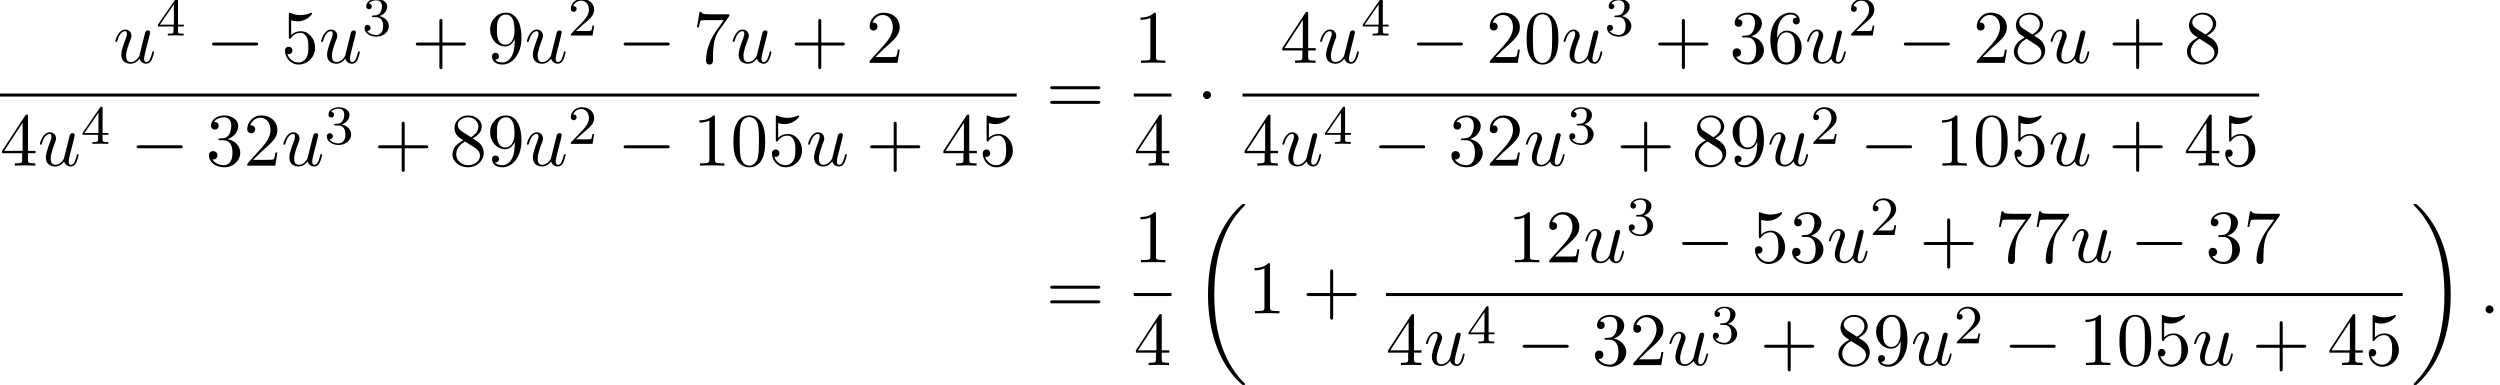
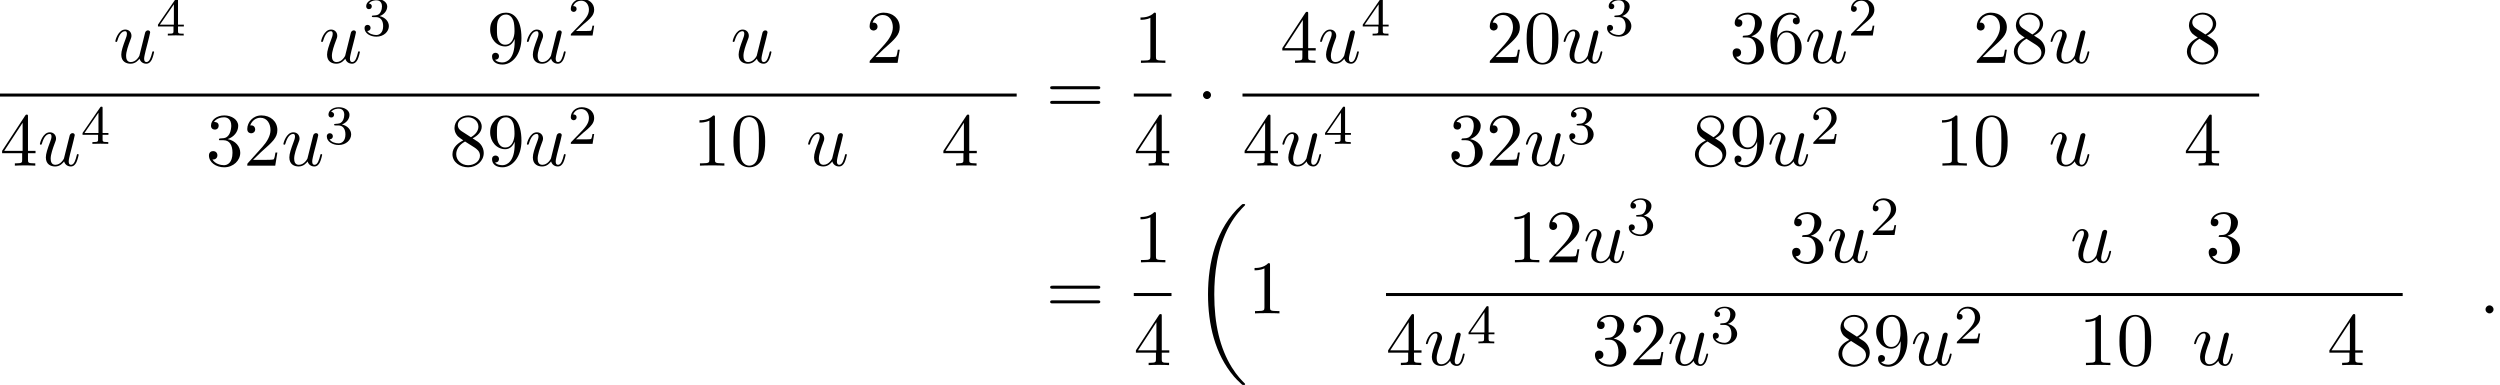
<svg xmlns="http://www.w3.org/2000/svg" xmlns:xlink="http://www.w3.org/1999/xlink" version="1.1" width="361.604pt" height="55.691pt" viewBox="54.994 80.697 361.604 55.691">
  <defs>
    <path id="g0-18" d="M7.636 25.625C7.636 25.582 7.615 25.56 7.593 25.527C7.189 25.124 6.458 24.393 5.727 23.215C3.971 20.4 3.175 16.855 3.175 12.655C3.175 9.72 3.567 5.935 5.367 2.684C6.229 1.135 7.124 .24 7.604-.24C7.636-.273 7.636-.295 7.636-.327C7.636-.436 7.56-.436 7.407-.436S7.233-.436 7.069-.273C3.415 3.055 2.269 8.051 2.269 12.644C2.269 16.931 3.251 21.251 6.022 24.513C6.24 24.764 6.655 25.211 7.102 25.604C7.233 25.735 7.255 25.735 7.407 25.735S7.636 25.735 7.636 25.625Z" />
-     <path id="g0-19" d="M5.749 12.655C5.749 8.367 4.767 4.047 1.996 .785C1.778 .535 1.364 .087 .916-.305C.785-.436 .764-.436 .611-.436C.48-.436 .382-.436 .382-.327C.382-.284 .425-.24 .447-.218C.829 .175 1.56 .905 2.291 2.084C4.047 4.898 4.844 8.444 4.844 12.644C4.844 15.578 4.451 19.364 2.651 22.615C1.789 24.164 .884 25.069 .425 25.527C.404 25.56 .382 25.593 .382 25.625C.382 25.735 .48 25.735 .611 25.735C.764 25.735 .785 25.735 .949 25.571C4.604 22.244 5.749 17.247 5.749 12.655Z" />
-     <path id="g4-43" d="M4.462-2.509H7.505C7.658-2.509 7.865-2.509 7.865-2.727S7.658-2.945 7.505-2.945H4.462V-6C4.462-6.153 4.462-6.36 4.244-6.36S4.025-6.153 4.025-6V-2.945H.971C.818-2.945 .611-2.945 .611-2.727S.818-2.509 .971-2.509H4.025V.545C4.025 .698 4.025 .905 4.244 .905S4.462 .698 4.462 .545V-2.509Z" />
    <path id="g4-48" d="M5.018-3.491C5.018-4.364 4.964-5.236 4.582-6.044C4.08-7.091 3.185-7.265 2.727-7.265C2.073-7.265 1.276-6.982 .829-5.967C.48-5.215 .425-4.364 .425-3.491C.425-2.673 .469-1.691 .916-.862C1.385 .022 2.182 .24 2.716 .24C3.305 .24 4.135 .011 4.615-1.025C4.964-1.778 5.018-2.629 5.018-3.491ZM2.716 0C2.291 0 1.647-.273 1.451-1.32C1.331-1.975 1.331-2.978 1.331-3.622C1.331-4.32 1.331-5.04 1.418-5.629C1.625-6.927 2.444-7.025 2.716-7.025C3.076-7.025 3.796-6.829 4.004-5.749C4.113-5.138 4.113-4.309 4.113-3.622C4.113-2.804 4.113-2.062 3.993-1.364C3.829-.327 3.207 0 2.716 0Z" />
    <path id="g4-49" d="M3.207-6.982C3.207-7.244 3.207-7.265 2.956-7.265C2.28-6.567 1.32-6.567 .971-6.567V-6.229C1.189-6.229 1.833-6.229 2.4-6.513V-.862C2.4-.469 2.367-.338 1.385-.338H1.036V0C1.418-.033 2.367-.033 2.804-.033S4.189-.033 4.571 0V-.338H4.222C3.24-.338 3.207-.458 3.207-.862V-6.982Z" />
    <path id="g4-50" d="M1.385-.84L2.542-1.964C4.244-3.469 4.898-4.058 4.898-5.149C4.898-6.393 3.916-7.265 2.585-7.265C1.353-7.265 .545-6.262 .545-5.291C.545-4.68 1.091-4.68 1.124-4.68C1.309-4.68 1.691-4.811 1.691-5.258C1.691-5.542 1.495-5.825 1.113-5.825C1.025-5.825 1.004-5.825 .971-5.815C1.222-6.524 1.811-6.927 2.444-6.927C3.436-6.927 3.905-6.044 3.905-5.149C3.905-4.276 3.36-3.415 2.76-2.738L.665-.404C.545-.284 .545-.262 .545 0H4.593L4.898-1.898H4.625C4.571-1.571 4.495-1.091 4.385-.927C4.309-.84 3.589-.84 3.349-.84H1.385Z" />
-     <path id="g4-51" d="M3.164-3.84C4.058-4.135 4.691-4.898 4.691-5.76C4.691-6.655 3.731-7.265 2.684-7.265C1.582-7.265 .753-6.611 .753-5.782C.753-5.422 .993-5.215 1.309-5.215C1.647-5.215 1.865-5.455 1.865-5.771C1.865-6.316 1.353-6.316 1.189-6.316C1.527-6.851 2.247-6.993 2.64-6.993C3.087-6.993 3.687-6.753 3.687-5.771C3.687-5.64 3.665-5.007 3.382-4.527C3.055-4.004 2.684-3.971 2.411-3.96C2.324-3.949 2.062-3.927 1.985-3.927C1.898-3.916 1.822-3.905 1.822-3.796C1.822-3.676 1.898-3.676 2.084-3.676H2.564C3.458-3.676 3.862-2.935 3.862-1.865C3.862-.382 3.109-.065 2.629-.065C2.16-.065 1.342-.251 .96-.895C1.342-.84 1.68-1.08 1.68-1.495C1.68-1.887 1.385-2.105 1.069-2.105C.807-2.105 .458-1.953 .458-1.473C.458-.48 1.473 .24 2.662 .24C3.993 .24 4.985-.753 4.985-1.865C4.985-2.76 4.298-3.611 3.164-3.84Z" />
+     <path id="g4-51" d="M3.164-3.84C4.058-4.135 4.691-4.898 4.691-5.76C4.691-6.655 3.731-7.265 2.684-7.265C1.582-7.265 .753-6.611 .753-5.782C.753-5.422 .993-5.215 1.309-5.215C1.647-5.215 1.865-5.455 1.865-5.771C1.865-6.316 1.353-6.316 1.189-6.316C1.527-6.851 2.247-6.993 2.64-6.993C3.087-6.993 3.687-6.753 3.687-5.771C3.687-5.64 3.665-5.007 3.382-4.527C3.055-4.004 2.684-3.971 2.411-3.96C2.324-3.949 2.062-3.927 1.985-3.927C1.822-3.676 1.898-3.676 2.084-3.676H2.564C3.458-3.676 3.862-2.935 3.862-1.865C3.862-.382 3.109-.065 2.629-.065C2.16-.065 1.342-.251 .96-.895C1.342-.84 1.68-1.08 1.68-1.495C1.68-1.887 1.385-2.105 1.069-2.105C.807-2.105 .458-1.953 .458-1.473C.458-.48 1.473 .24 2.662 .24C3.993 .24 4.985-.753 4.985-1.865C4.985-2.76 4.298-3.611 3.164-3.84Z" />
    <path id="g4-52" d="M3.207-1.8V-.851C3.207-.458 3.185-.338 2.378-.338H2.149V0C2.596-.033 3.164-.033 3.622-.033S4.658-.033 5.105 0V-.338H4.876C4.069-.338 4.047-.458 4.047-.851V-1.8H5.138V-2.138H4.047V-7.102C4.047-7.32 4.047-7.385 3.873-7.385C3.775-7.385 3.742-7.385 3.655-7.255L.305-2.138V-1.8H3.207ZM3.273-2.138H.611L3.273-6.207V-2.138Z" />
-     <path id="g4-53" d="M4.898-2.193C4.898-3.491 4.004-4.582 2.825-4.582C2.302-4.582 1.833-4.407 1.44-4.025V-6.153C1.658-6.087 2.018-6.011 2.367-6.011C3.709-6.011 4.473-7.004 4.473-7.145C4.473-7.211 4.44-7.265 4.364-7.265C4.353-7.265 4.331-7.265 4.276-7.233C4.058-7.135 3.524-6.916 2.793-6.916C2.356-6.916 1.855-6.993 1.342-7.222C1.255-7.255 1.233-7.255 1.211-7.255C1.102-7.255 1.102-7.167 1.102-6.993V-3.764C1.102-3.567 1.102-3.48 1.255-3.48C1.331-3.48 1.353-3.513 1.396-3.578C1.516-3.753 1.92-4.342 2.804-4.342C3.371-4.342 3.644-3.84 3.731-3.644C3.905-3.24 3.927-2.815 3.927-2.269C3.927-1.887 3.927-1.233 3.665-.775C3.404-.349 3-.065 2.498-.065C1.702-.065 1.08-.644 .895-1.287C.927-1.276 .96-1.265 1.08-1.265C1.44-1.265 1.625-1.538 1.625-1.8S1.44-2.335 1.08-2.335C.927-2.335 .545-2.258 .545-1.756C.545-.818 1.298 .24 2.52 .24C3.785 .24 4.898-.807 4.898-2.193Z" />
    <path id="g4-54" d="M1.44-3.578V-3.84C1.44-6.6 2.793-6.993 3.349-6.993C3.611-6.993 4.069-6.927 4.309-6.556C4.145-6.556 3.709-6.556 3.709-6.065C3.709-5.727 3.971-5.564 4.211-5.564C4.385-5.564 4.713-5.662 4.713-6.087C4.713-6.742 4.233-7.265 3.327-7.265C1.931-7.265 .458-5.858 .458-3.447C.458-.535 1.724 .24 2.738 .24C3.949 .24 4.985-.785 4.985-2.225C4.985-3.611 4.015-4.658 2.804-4.658C2.062-4.658 1.658-4.102 1.44-3.578ZM2.738-.065C2.051-.065 1.724-.72 1.658-.884C1.462-1.396 1.462-2.269 1.462-2.465C1.462-3.316 1.811-4.407 2.793-4.407C2.967-4.407 3.469-4.407 3.807-3.731C4.004-3.327 4.004-2.771 4.004-2.236C4.004-1.713 4.004-1.167 3.818-.775C3.491-.12 2.989-.065 2.738-.065Z" />
-     <path id="g4-55" d="M5.193-6.644C5.291-6.775 5.291-6.796 5.291-7.025H2.64C1.309-7.025 1.287-7.167 1.244-7.375H.971L.611-5.127H.884C.916-5.302 1.015-5.989 1.156-6.12C1.233-6.185 2.084-6.185 2.225-6.185H4.484C4.364-6.011 3.502-4.822 3.262-4.462C2.28-2.989 1.92-1.473 1.92-.36C1.92-.251 1.92 .24 2.422 .24S2.924-.251 2.924-.36V-.916C2.924-1.516 2.956-2.116 3.044-2.705C3.087-2.956 3.24-3.895 3.72-4.571L5.193-6.644Z" />
    <path id="g4-56" d="M1.778-4.985C1.276-5.313 1.233-5.684 1.233-5.869C1.233-6.535 1.942-6.993 2.716-6.993C3.513-6.993 4.211-6.425 4.211-5.64C4.211-5.018 3.785-4.495 3.131-4.113L1.778-4.985ZM3.371-3.949C4.156-4.353 4.691-4.92 4.691-5.64C4.691-6.644 3.72-7.265 2.727-7.265C1.636-7.265 .753-6.458 .753-5.444C.753-5.247 .775-4.756 1.233-4.244C1.353-4.113 1.756-3.84 2.029-3.655C1.396-3.338 .458-2.727 .458-1.647C.458-.491 1.571 .24 2.716 .24C3.949 .24 4.985-.665 4.985-1.833C4.985-2.225 4.865-2.716 4.451-3.175C4.244-3.404 4.069-3.513 3.371-3.949ZM2.28-3.491L3.622-2.64C3.927-2.433 4.44-2.105 4.44-1.44C4.44-.633 3.622-.065 2.727-.065C1.789-.065 1.004-.742 1.004-1.647C1.004-2.28 1.353-2.978 2.28-3.491Z" />
    <path id="g4-57" d="M4.004-3.469V-3.12C4.004-.567 2.869-.065 2.236-.065C2.051-.065 1.462-.087 1.167-.458C1.647-.458 1.735-.775 1.735-.96C1.735-1.298 1.473-1.462 1.233-1.462C1.058-1.462 .731-1.364 .731-.938C.731-.207 1.32 .24 2.247 .24C3.655 .24 4.985-1.244 4.985-3.589C4.985-6.524 3.731-7.265 2.76-7.265C2.16-7.265 1.625-7.069 1.156-6.578C.709-6.087 .458-5.629 .458-4.811C.458-3.447 1.418-2.378 2.64-2.378C3.305-2.378 3.753-2.836 4.004-3.469ZM2.651-2.629C2.476-2.629 1.975-2.629 1.636-3.316C1.44-3.72 1.44-4.265 1.44-4.8C1.44-5.389 1.44-5.902 1.669-6.305C1.964-6.851 2.378-6.993 2.76-6.993C3.262-6.993 3.622-6.622 3.807-6.131C3.938-5.782 3.982-5.095 3.982-4.593C3.982-3.687 3.611-2.629 2.651-2.629Z" />
    <path id="g4-61" d="M7.495-3.567C7.658-3.567 7.865-3.567 7.865-3.785S7.658-4.004 7.505-4.004H.971C.818-4.004 .611-4.004 .611-3.785S.818-3.567 .982-3.567H7.495ZM7.505-1.451C7.658-1.451 7.865-1.451 7.865-1.669S7.658-1.887 7.495-1.887H.982C.818-1.887 .611-1.887 .611-1.669S.818-1.451 .971-1.451H7.505Z" />
-     <path id="g1-0" d="M7.189-2.509C7.375-2.509 7.571-2.509 7.571-2.727S7.375-2.945 7.189-2.945H1.287C1.102-2.945 .905-2.945 .905-2.727S1.102-2.509 1.287-2.509H7.189Z" />
    <path id="g1-1" d="M2.095-2.727C2.095-3.044 1.833-3.305 1.516-3.305S.938-3.044 .938-2.727S1.2-2.149 1.516-2.149S2.095-2.411 2.095-2.727Z" />
    <path id="g2-58" d="M2.095-.578C2.095-.895 1.833-1.156 1.516-1.156S.938-.895 .938-.578S1.2 0 1.516 0S2.095-.262 2.095-.578Z" />
    <path id="g2-117" d="M3.818-.611C3.938-.164 4.32 .12 4.789 .12C5.171 .12 5.422-.131 5.596-.48C5.782-.873 5.924-1.538 5.924-1.56C5.924-1.669 5.825-1.669 5.793-1.669C5.684-1.669 5.673-1.625 5.64-1.473C5.487-.862 5.28-.12 4.822-.12C4.593-.12 4.484-.262 4.484-.622C4.484-.862 4.615-1.375 4.702-1.756L5.007-2.935C5.04-3.098 5.149-3.513 5.193-3.676C5.247-3.927 5.356-4.342 5.356-4.407C5.356-4.604 5.204-4.702 5.04-4.702C4.985-4.702 4.702-4.691 4.615-4.32C4.407-3.524 3.927-1.615 3.796-1.036C3.785-.993 3.349-.12 2.553-.12C1.985-.12 1.876-.611 1.876-1.015C1.876-1.625 2.182-2.487 2.465-3.24C2.596-3.567 2.651-3.72 2.651-3.927C2.651-4.418 2.302-4.822 1.756-4.822C.72-4.822 .316-3.24 .316-3.142C.316-3.033 .425-3.033 .447-3.033C.556-3.033 .567-3.055 .622-3.229C.895-4.178 1.309-4.582 1.724-4.582C1.822-4.582 1.996-4.571 1.996-4.222C1.996-3.96 1.876-3.644 1.811-3.48C1.407-2.4 1.178-1.724 1.178-1.189C1.178-.153 1.931 .12 2.52 .12C3.24 .12 3.633-.371 3.818-.611Z" />
    <path id="g3-50" d="M2.248-1.626C2.375-1.745 2.71-2.008 2.837-2.12C3.332-2.574 3.802-3.013 3.802-3.738C3.802-4.686 3.005-5.3 2.008-5.3C1.052-5.3 .422-4.575 .422-3.866C.422-3.475 .733-3.419 .845-3.419C1.012-3.419 1.259-3.539 1.259-3.842C1.259-4.256 .861-4.256 .765-4.256C.996-4.838 1.53-5.037 1.921-5.037C2.662-5.037 3.045-4.407 3.045-3.738C3.045-2.909 2.463-2.303 1.522-1.339L.518-.303C.422-.215 .422-.199 .422 0H3.571L3.802-1.427H3.555C3.531-1.267 3.467-.869 3.371-.717C3.324-.654 2.718-.654 2.59-.654H1.172L2.248-1.626Z" />
    <path id="g3-51" d="M2.016-2.662C2.646-2.662 3.045-2.2 3.045-1.363C3.045-.367 2.479-.072 2.056-.072C1.618-.072 1.02-.231 .741-.654C1.028-.654 1.227-.837 1.227-1.1C1.227-1.355 1.044-1.538 .789-1.538C.574-1.538 .351-1.403 .351-1.084C.351-.327 1.164 .167 2.072 .167C3.132 .167 3.873-.566 3.873-1.363C3.873-2.024 3.347-2.63 2.534-2.805C3.164-3.029 3.634-3.571 3.634-4.208S2.917-5.3 2.088-5.3C1.235-5.3 .59-4.838 .59-4.232C.59-3.937 .789-3.81 .996-3.81C1.243-3.81 1.403-3.985 1.403-4.216C1.403-4.511 1.148-4.623 .972-4.631C1.307-5.069 1.921-5.093 2.064-5.093C2.271-5.093 2.877-5.029 2.877-4.208C2.877-3.65 2.646-3.316 2.534-3.188C2.295-2.941 2.112-2.925 1.626-2.893C1.474-2.885 1.411-2.877 1.411-2.774C1.411-2.662 1.482-2.662 1.618-2.662H2.016Z" />
    <path id="g3-52" d="M3.14-5.157C3.14-5.316 3.14-5.38 2.973-5.38C2.869-5.38 2.861-5.372 2.782-5.26L.239-1.57V-1.307H2.487V-.646C2.487-.351 2.463-.263 1.849-.263H1.666V0C2.343-.024 2.359-.024 2.813-.024S3.284-.024 3.961 0V-.263H3.778C3.164-.263 3.14-.351 3.14-.646V-1.307H3.985V-1.57H3.14V-5.157ZM2.542-4.511V-1.57H.518L2.542-4.511Z" />
  </defs>
  <g id="page1">
    <use x="71.357" y="89.793" xlink:href="#g2-117" />
    <use x="77.602" y="85.834" xlink:href="#g3-52" />
    <use x="84.759" y="89.793" xlink:href="#g1-0" />
    <use x="95.668" y="89.793" xlink:href="#g4-53" />
    <use x="101.123" y="89.793" xlink:href="#g2-117" />
    <use x="107.368" y="85.834" xlink:href="#g3-51" />
    <use x="114.524" y="89.793" xlink:href="#g4-43" />
    <use x="125.433" y="89.793" xlink:href="#g4-57" />
    <use x="130.888" y="89.793" xlink:href="#g2-117" />
    <use x="137.133" y="85.834" xlink:href="#g3-50" />
    <use x="144.289" y="89.793" xlink:href="#g1-0" />
    <use x="155.198" y="89.793" xlink:href="#g4-55" />
    <use x="160.653" y="89.793" xlink:href="#g2-117" />
    <use x="169.322" y="89.793" xlink:href="#g4-43" />
    <use x="180.231" y="89.793" xlink:href="#g4-50" />
    <rect x="54.994" y="94.227" height=".436" width="147.055" />
    <use x="54.994" y="104.656" xlink:href="#g4-52" />
    <use x="60.448" y="104.656" xlink:href="#g2-117" />
    <use x="66.693" y="101.504" xlink:href="#g3-52" />
    <use x="73.85" y="104.656" xlink:href="#g1-0" />
    <use x="84.759" y="104.656" xlink:href="#g4-51" />
    <use x="90.213" y="104.656" xlink:href="#g4-50" />
    <use x="95.668" y="104.656" xlink:href="#g2-117" />
    <use x="101.913" y="101.504" xlink:href="#g3-51" />
    <use x="109.07" y="104.656" xlink:href="#g4-43" />
    <use x="119.979" y="104.656" xlink:href="#g4-56" />
    <use x="125.433" y="104.656" xlink:href="#g4-57" />
    <use x="130.888" y="104.656" xlink:href="#g2-117" />
    <use x="137.133" y="101.504" xlink:href="#g3-50" />
    <use x="144.289" y="104.656" xlink:href="#g1-0" />
    <use x="155.198" y="104.656" xlink:href="#g4-49" />
    <use x="160.653" y="104.656" xlink:href="#g4-48" />
    <use x="166.107" y="104.656" xlink:href="#g4-53" />
    <use x="171.562" y="104.656" xlink:href="#g2-117" />
    <use x="180.231" y="104.656" xlink:href="#g4-43" />
    <use x="191.14" y="104.656" xlink:href="#g4-52" />
    <use x="196.595" y="104.656" xlink:href="#g4-53" />
    <use x="206.275" y="97.173" xlink:href="#g4-61" />
    <use x="218.986" y="89.793" xlink:href="#g4-49" />
    <rect x="218.986" y="94.227" height=".436" width="5.455" />
    <use x="218.986" y="104.656" xlink:href="#g4-52" />
    <use x="228.06" y="97.173" xlink:href="#g1-1" />
    <use x="240.164" y="89.793" xlink:href="#g4-52" />
    <use x="245.619" y="89.793" xlink:href="#g2-117" />
    <use x="251.864" y="85.834" xlink:href="#g3-52" />
    <use x="259.021" y="89.793" xlink:href="#g1-0" />
    <use x="269.93" y="89.793" xlink:href="#g4-50" />
    <use x="275.384" y="89.793" xlink:href="#g4-48" />
    <use x="280.839" y="89.793" xlink:href="#g2-117" />
    <use x="287.084" y="85.834" xlink:href="#g3-51" />
    <use x="294.24" y="89.793" xlink:href="#g4-43" />
    <use x="305.149" y="89.793" xlink:href="#g4-51" />
    <use x="310.604" y="89.793" xlink:href="#g4-54" />
    <use x="316.058" y="89.793" xlink:href="#g2-117" />
    <use x="322.303" y="85.834" xlink:href="#g3-50" />
    <use x="329.46" y="89.793" xlink:href="#g1-0" />
    <use x="340.369" y="89.793" xlink:href="#g4-50" />
    <use x="345.824" y="89.793" xlink:href="#g4-56" />
    <use x="351.278" y="89.793" xlink:href="#g2-117" />
    <use x="359.947" y="89.793" xlink:href="#g4-43" />
    <use x="370.856" y="89.793" xlink:href="#g4-56" />
    <rect x="234.71" y="94.227" height=".436" width="147.055" />
    <use x="234.71" y="104.656" xlink:href="#g4-52" />
    <use x="240.164" y="104.656" xlink:href="#g2-117" />
    <use x="246.409" y="101.504" xlink:href="#g3-52" />
    <use x="253.566" y="104.656" xlink:href="#g1-0" />
    <use x="264.475" y="104.656" xlink:href="#g4-51" />
    <use x="269.93" y="104.656" xlink:href="#g4-50" />
    <use x="275.384" y="104.656" xlink:href="#g2-117" />
    <use x="281.629" y="101.504" xlink:href="#g3-51" />
    <use x="288.786" y="104.656" xlink:href="#g4-43" />
    <use x="299.695" y="104.656" xlink:href="#g4-56" />
    <use x="305.149" y="104.656" xlink:href="#g4-57" />
    <use x="310.604" y="104.656" xlink:href="#g2-117" />
    <use x="316.849" y="101.504" xlink:href="#g3-50" />
    <use x="324.005" y="104.656" xlink:href="#g1-0" />
    <use x="334.915" y="104.656" xlink:href="#g4-49" />
    <use x="340.369" y="104.656" xlink:href="#g4-48" />
    <use x="345.824" y="104.656" xlink:href="#g4-53" />
    <use x="351.278" y="104.656" xlink:href="#g2-117" />
    <use x="359.947" y="104.656" xlink:href="#g4-43" />
    <use x="370.856" y="104.656" xlink:href="#g4-52" />
    <use x="376.311" y="104.656" xlink:href="#g4-53" />
    <use x="206.275" y="126.025" xlink:href="#g4-61" />
    <use x="218.986" y="118.645" xlink:href="#g4-49" />
    <rect x="218.986" y="123.08" height=".436" width="5.455" />
    <use x="218.986" y="133.508" xlink:href="#g4-52" />
    <use x="227.454" y="110.643" xlink:href="#g0-18" />
    <use x="235.484" y="126.025" xlink:href="#g4-49" />
    <use x="243.363" y="126.025" xlink:href="#g4-43" />
    <use x="273.077" y="118.645" xlink:href="#g4-49" />
    <use x="278.532" y="118.645" xlink:href="#g4-50" />
    <use x="283.986" y="118.645" xlink:href="#g2-117" />
    <use x="290.231" y="114.686" xlink:href="#g3-51" />
    <use x="297.388" y="118.645" xlink:href="#g1-0" />
    <use x="308.297" y="118.645" xlink:href="#g4-53" />
    <use x="313.752" y="118.645" xlink:href="#g4-51" />
    <use x="319.206" y="118.645" xlink:href="#g2-117" />
    <use x="325.451" y="114.686" xlink:href="#g3-50" />
    <use x="332.608" y="118.645" xlink:href="#g4-43" />
    <use x="343.517" y="118.645" xlink:href="#g4-55" />
    <use x="348.971" y="118.645" xlink:href="#g4-55" />
    <use x="354.426" y="118.645" xlink:href="#g2-117" />
    <use x="363.095" y="118.645" xlink:href="#g1-0" />
    <use x="374.004" y="118.645" xlink:href="#g4-51" />
    <use x="379.459" y="118.645" xlink:href="#g4-55" />
    <rect x="255.468" y="123.08" height=".436" width="147.055" />
    <use x="255.468" y="133.508" xlink:href="#g4-52" />
    <use x="260.922" y="133.508" xlink:href="#g2-117" />
    <use x="267.167" y="130.357" xlink:href="#g3-52" />
    <use x="274.324" y="133.508" xlink:href="#g1-0" />
    <use x="285.233" y="133.508" xlink:href="#g4-51" />
    <use x="290.687" y="133.508" xlink:href="#g4-50" />
    <use x="296.142" y="133.508" xlink:href="#g2-117" />
    <use x="302.387" y="130.357" xlink:href="#g3-51" />
    <use x="309.543" y="133.508" xlink:href="#g4-43" />
    <use x="320.452" y="133.508" xlink:href="#g4-56" />
    <use x="325.907" y="133.508" xlink:href="#g4-57" />
    <use x="331.362" y="133.508" xlink:href="#g2-117" />
    <use x="337.607" y="130.357" xlink:href="#g3-50" />
    <use x="344.763" y="133.508" xlink:href="#g1-0" />
    <use x="355.672" y="133.508" xlink:href="#g4-49" />
    <use x="361.127" y="133.508" xlink:href="#g4-48" />
    <use x="366.581" y="133.508" xlink:href="#g4-53" />
    <use x="372.036" y="133.508" xlink:href="#g2-117" />
    <use x="380.705" y="133.508" xlink:href="#g4-43" />
    <use x="391.614" y="133.508" xlink:href="#g4-52" />
    <use x="397.069" y="133.508" xlink:href="#g4-53" />
    <use x="403.719" y="110.643" xlink:href="#g0-19" />
    <use x="413.567" y="126.025" xlink:href="#g2-58" />
  </g>
</svg>